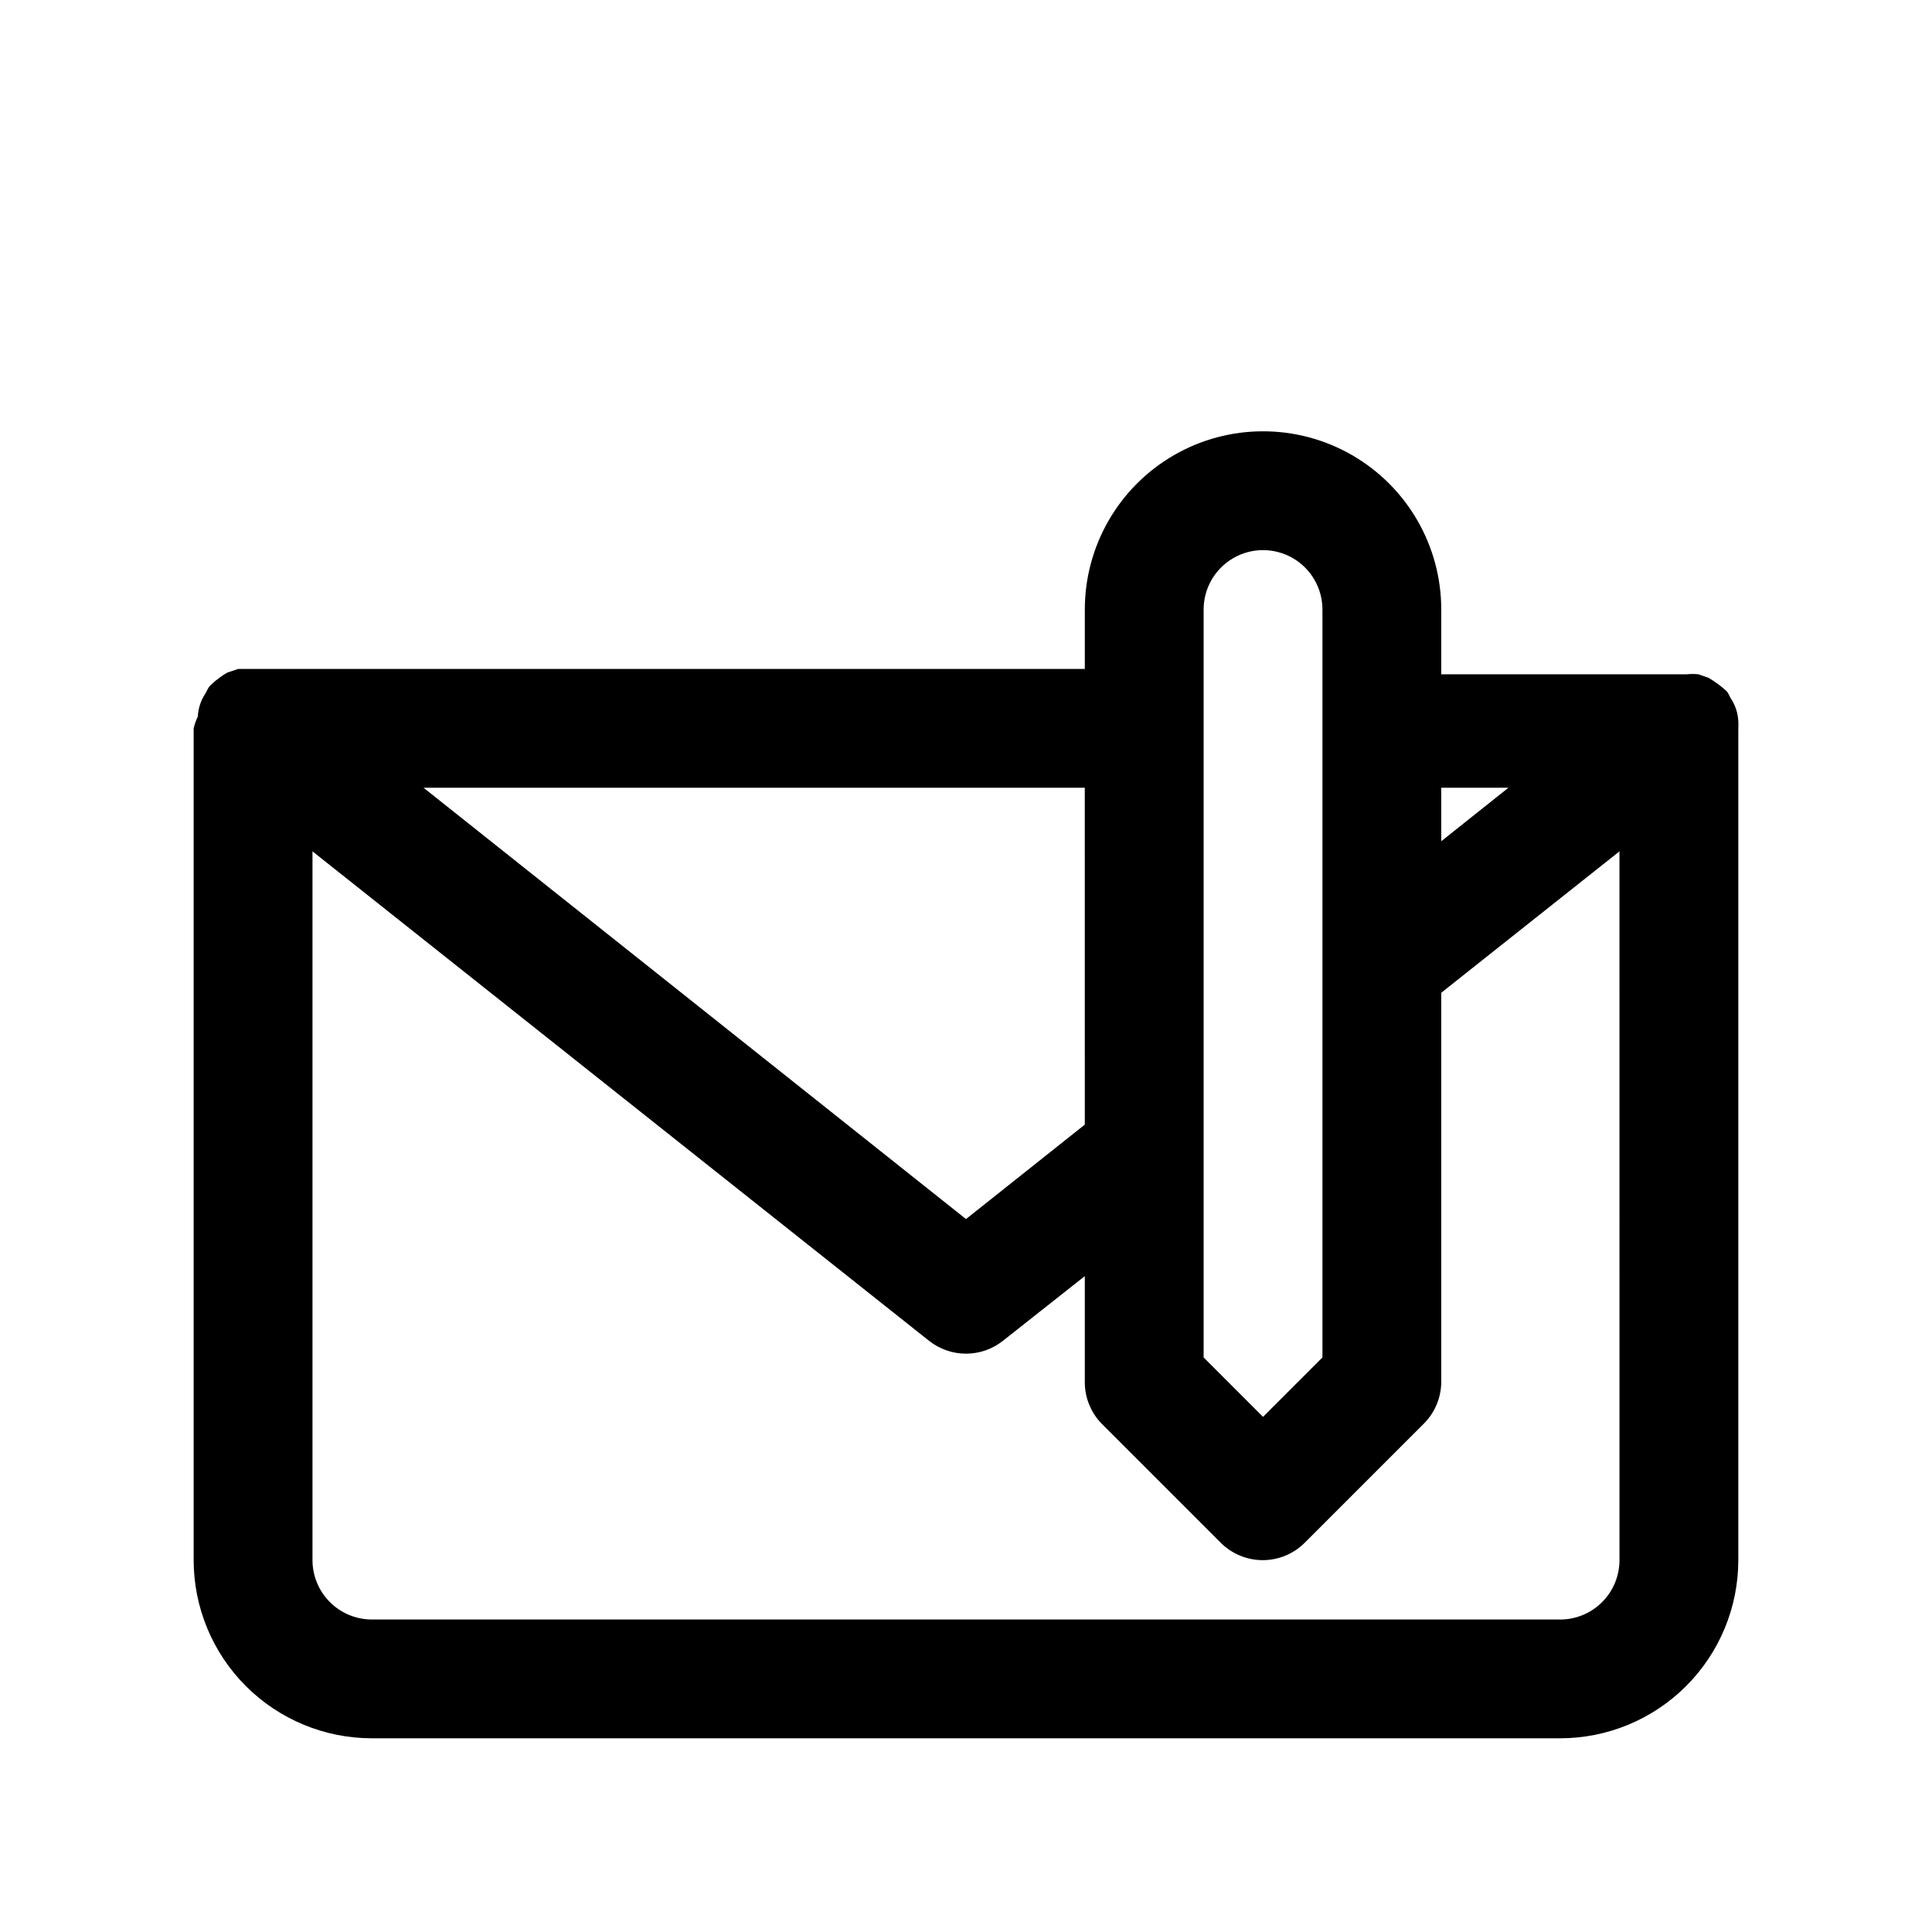
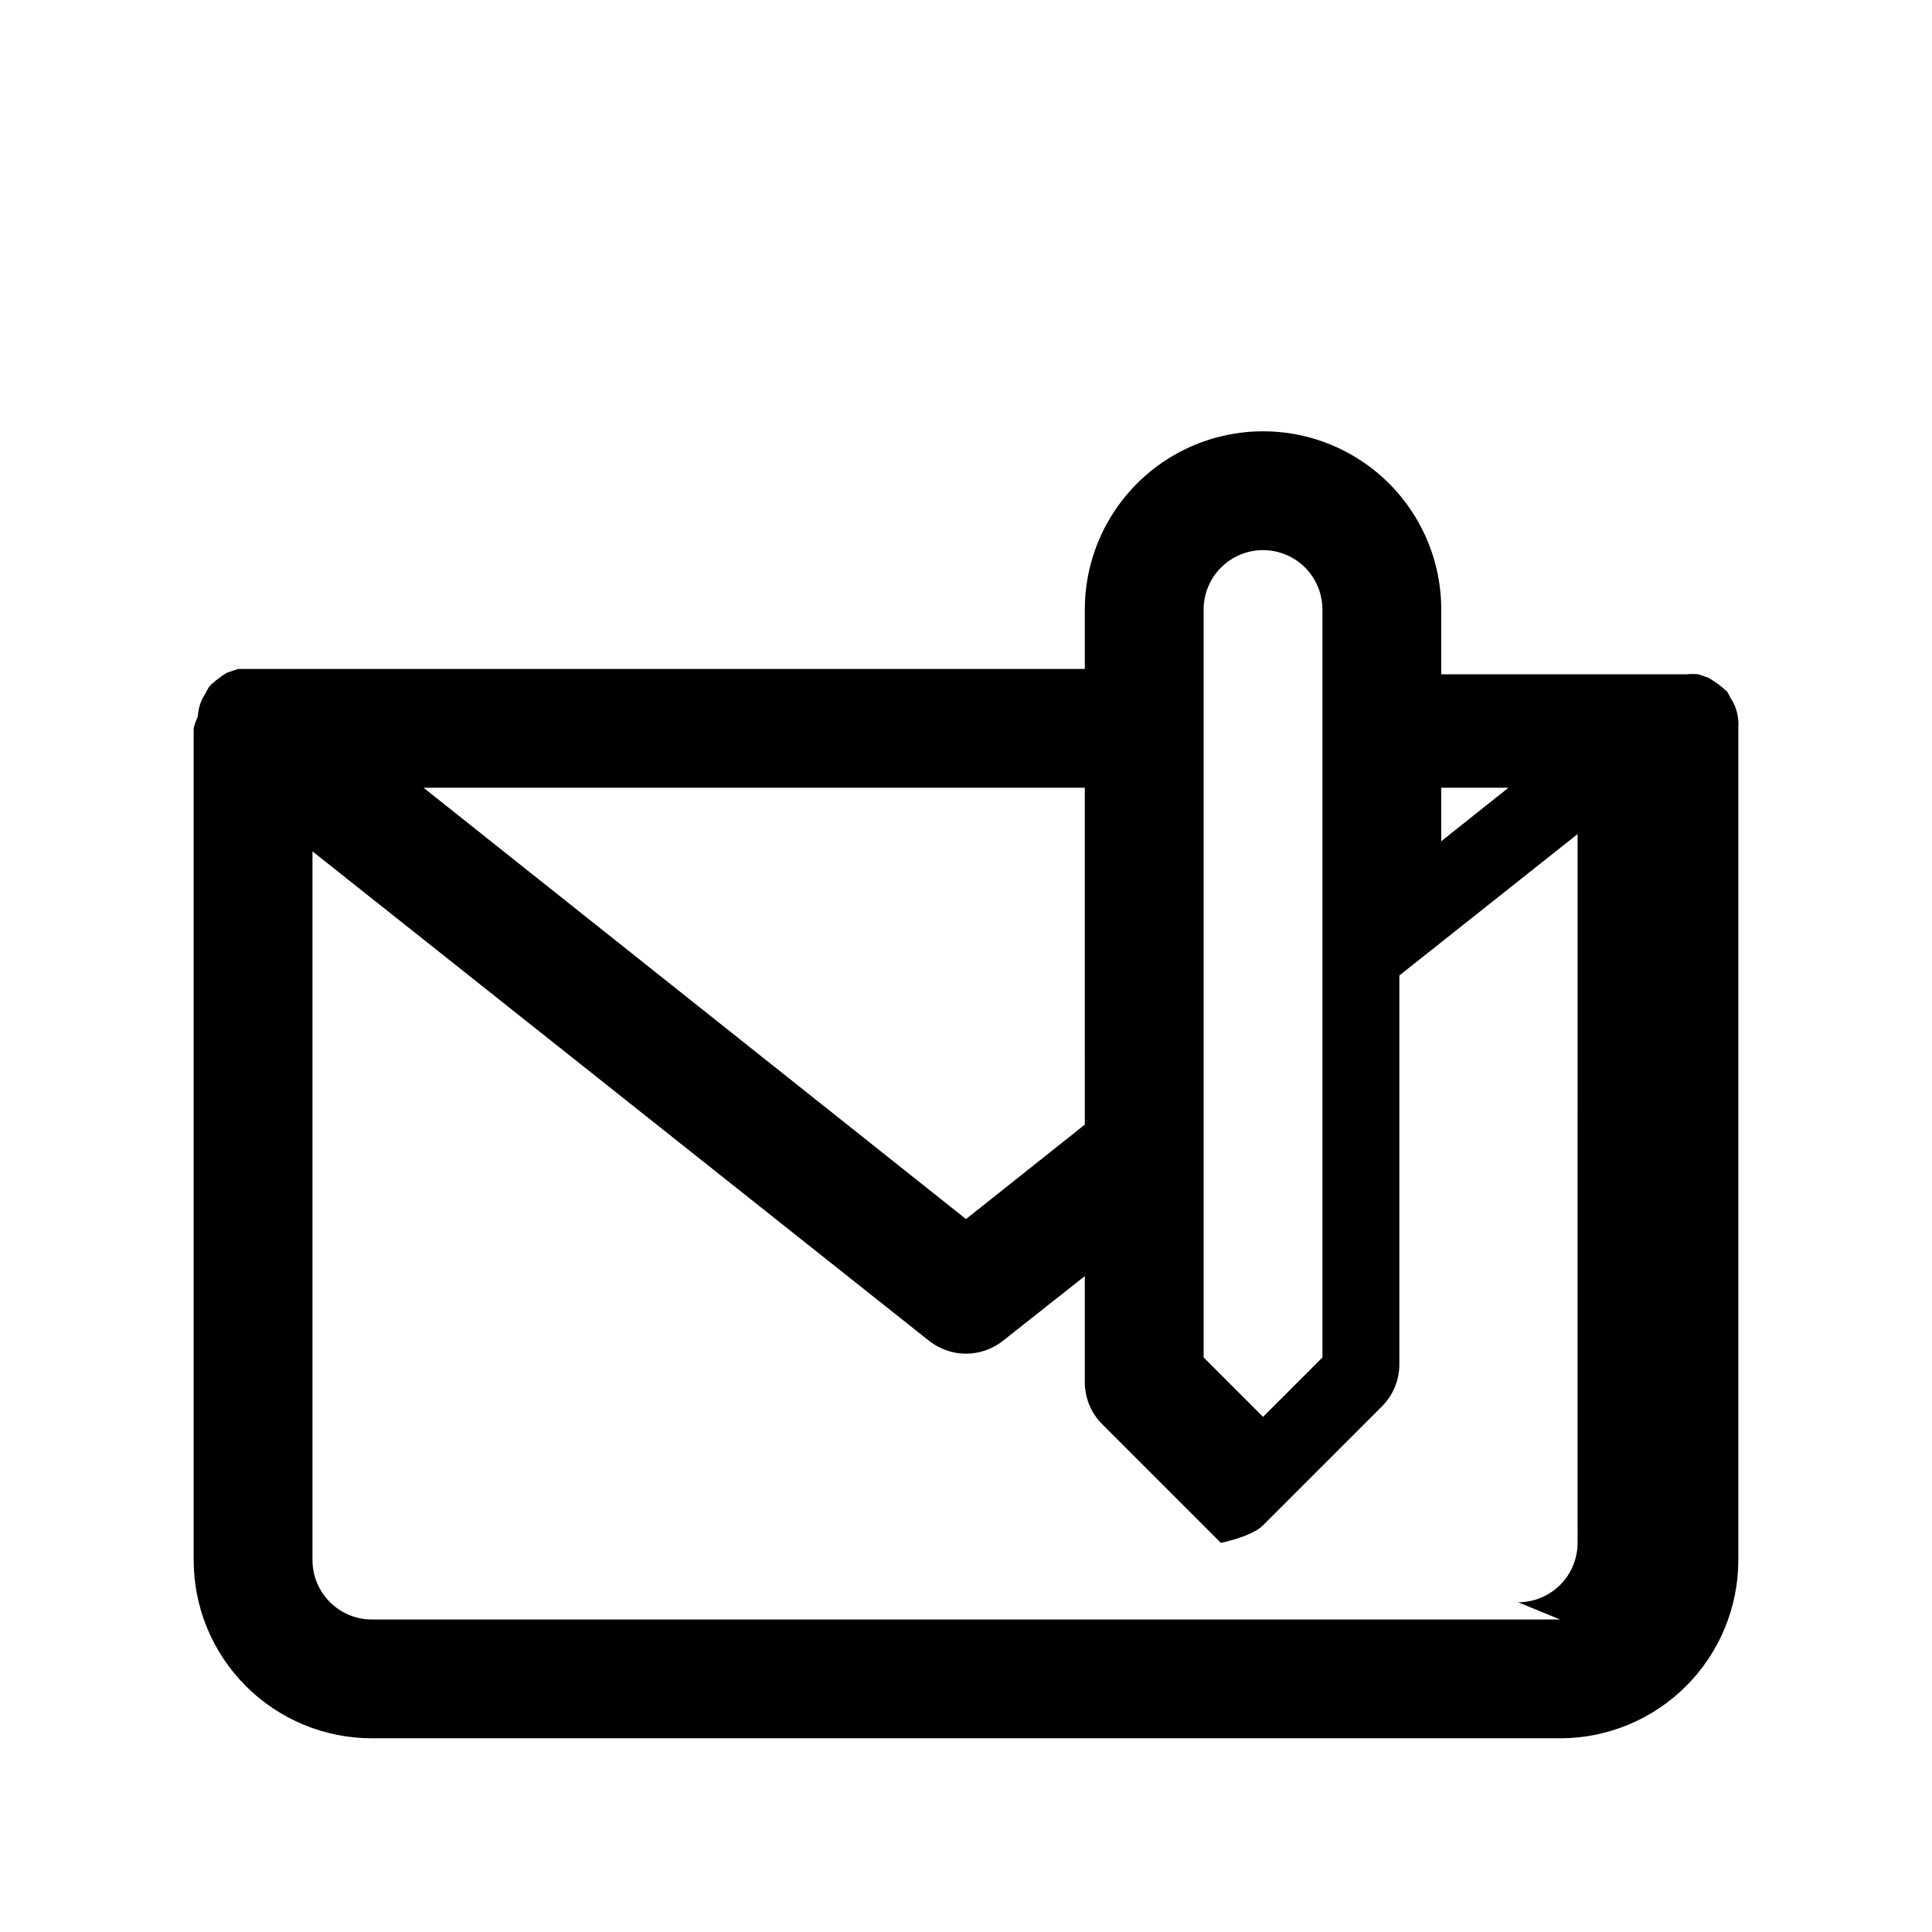
<svg xmlns="http://www.w3.org/2000/svg" fill="#000000" width="800px" height="800px" version="1.1" viewBox="144 144 512 512">
-   <path d="m604.67 335.13c-0.105-2.195-0.812-4.32-2.047-6.141-0.277-0.598-0.594-1.176-0.945-1.73-1.492-1.379-3.129-2.594-4.879-3.621l-2.676-0.945h-0.004c-1.047-0.105-2.102-0.105-3.148 0h-65.023v-17.16c0-16.875-9-32.469-23.613-40.906-14.613-8.438-32.621-8.438-47.234 0-14.613 8.438-23.613 24.031-23.613 40.906v15.742h-224.36l-2.832 0.945c-0.832 0.453-1.625 0.98-2.363 1.574-0.914 0.645-1.758 1.383-2.519 2.203-0.352 0.559-0.668 1.137-0.941 1.734-1.234 1.82-1.945 3.941-2.047 6.141-0.488 1.004-0.855 2.059-1.105 3.148v220.41c0 12.527 4.977 24.543 13.836 33.398 8.859 8.859 20.871 13.836 33.398 13.836h314.88c12.527 0 24.543-4.977 33.398-13.836 8.859-8.855 13.836-20.871 13.836-33.398v-220.41c0.039-0.629 0.039-1.262 0-1.891zm-60.93 17.633-17.793 14.172v-14.172zm-80.766-47.23c0-5.625 3-10.824 7.871-13.637s10.871-2.812 15.742 0 7.871 8.012 7.871 13.637v198.21l-15.742 15.742-15.742-15.742zm-31.488 136.5-31.488 25.031-143.75-114.3h175.23zm125.95 131.15h-314.88c-4.176 0-8.18-1.66-11.133-4.613-2.953-2.953-4.613-6.957-4.613-11.133v-187.82l163.42 129.73h0.004c2.777 2.195 6.219 3.391 9.762 3.391s6.981-1.195 9.762-3.391l21.727-17.16v28.023c-0.027 4.184 1.617 8.207 4.562 11.18l31.488 31.488c2.953 2.93 6.941 4.578 11.102 4.578s8.148-1.648 11.098-4.578l31.488-31.488c3.008-2.945 4.707-6.973 4.723-11.18v-103.12l47.23-37.473 0.004 187.83c0 4.176-1.66 8.18-4.613 11.133-2.953 2.953-6.957 4.613-11.133 4.613z" />
+   <path d="m604.67 335.13c-0.105-2.195-0.812-4.32-2.047-6.141-0.277-0.598-0.594-1.176-0.945-1.73-1.492-1.379-3.129-2.594-4.879-3.621l-2.676-0.945h-0.004c-1.047-0.105-2.102-0.105-3.148 0h-65.023v-17.16c0-16.875-9-32.469-23.613-40.906-14.613-8.438-32.621-8.438-47.234 0-14.613 8.438-23.613 24.031-23.613 40.906v15.742h-224.36l-2.832 0.945c-0.832 0.453-1.625 0.98-2.363 1.574-0.914 0.645-1.758 1.383-2.519 2.203-0.352 0.559-0.668 1.137-0.941 1.734-1.234 1.82-1.945 3.941-2.047 6.141-0.488 1.004-0.855 2.059-1.105 3.148v220.41c0 12.527 4.977 24.543 13.836 33.398 8.859 8.859 20.871 13.836 33.398 13.836h314.88c12.527 0 24.543-4.977 33.398-13.836 8.859-8.855 13.836-20.871 13.836-33.398v-220.41c0.039-0.629 0.039-1.262 0-1.891zm-60.93 17.633-17.793 14.172v-14.172zm-80.766-47.23c0-5.625 3-10.824 7.871-13.637s10.871-2.812 15.742 0 7.871 8.012 7.871 13.637v198.21l-15.742 15.742-15.742-15.742zm-31.488 136.5-31.488 25.031-143.75-114.3h175.23zm125.95 131.15h-314.88c-4.176 0-8.18-1.66-11.133-4.613-2.953-2.953-4.613-6.957-4.613-11.133v-187.82l163.42 129.73h0.004c2.777 2.195 6.219 3.391 9.762 3.391s6.981-1.195 9.762-3.391l21.727-17.16v28.023c-0.027 4.184 1.617 8.207 4.562 11.18l31.488 31.488s8.148-1.648 11.098-4.578l31.488-31.488c3.008-2.945 4.707-6.973 4.723-11.18v-103.12l47.23-37.473 0.004 187.83c0 4.176-1.66 8.18-4.613 11.133-2.953 2.953-6.957 4.613-11.133 4.613z" />
</svg>